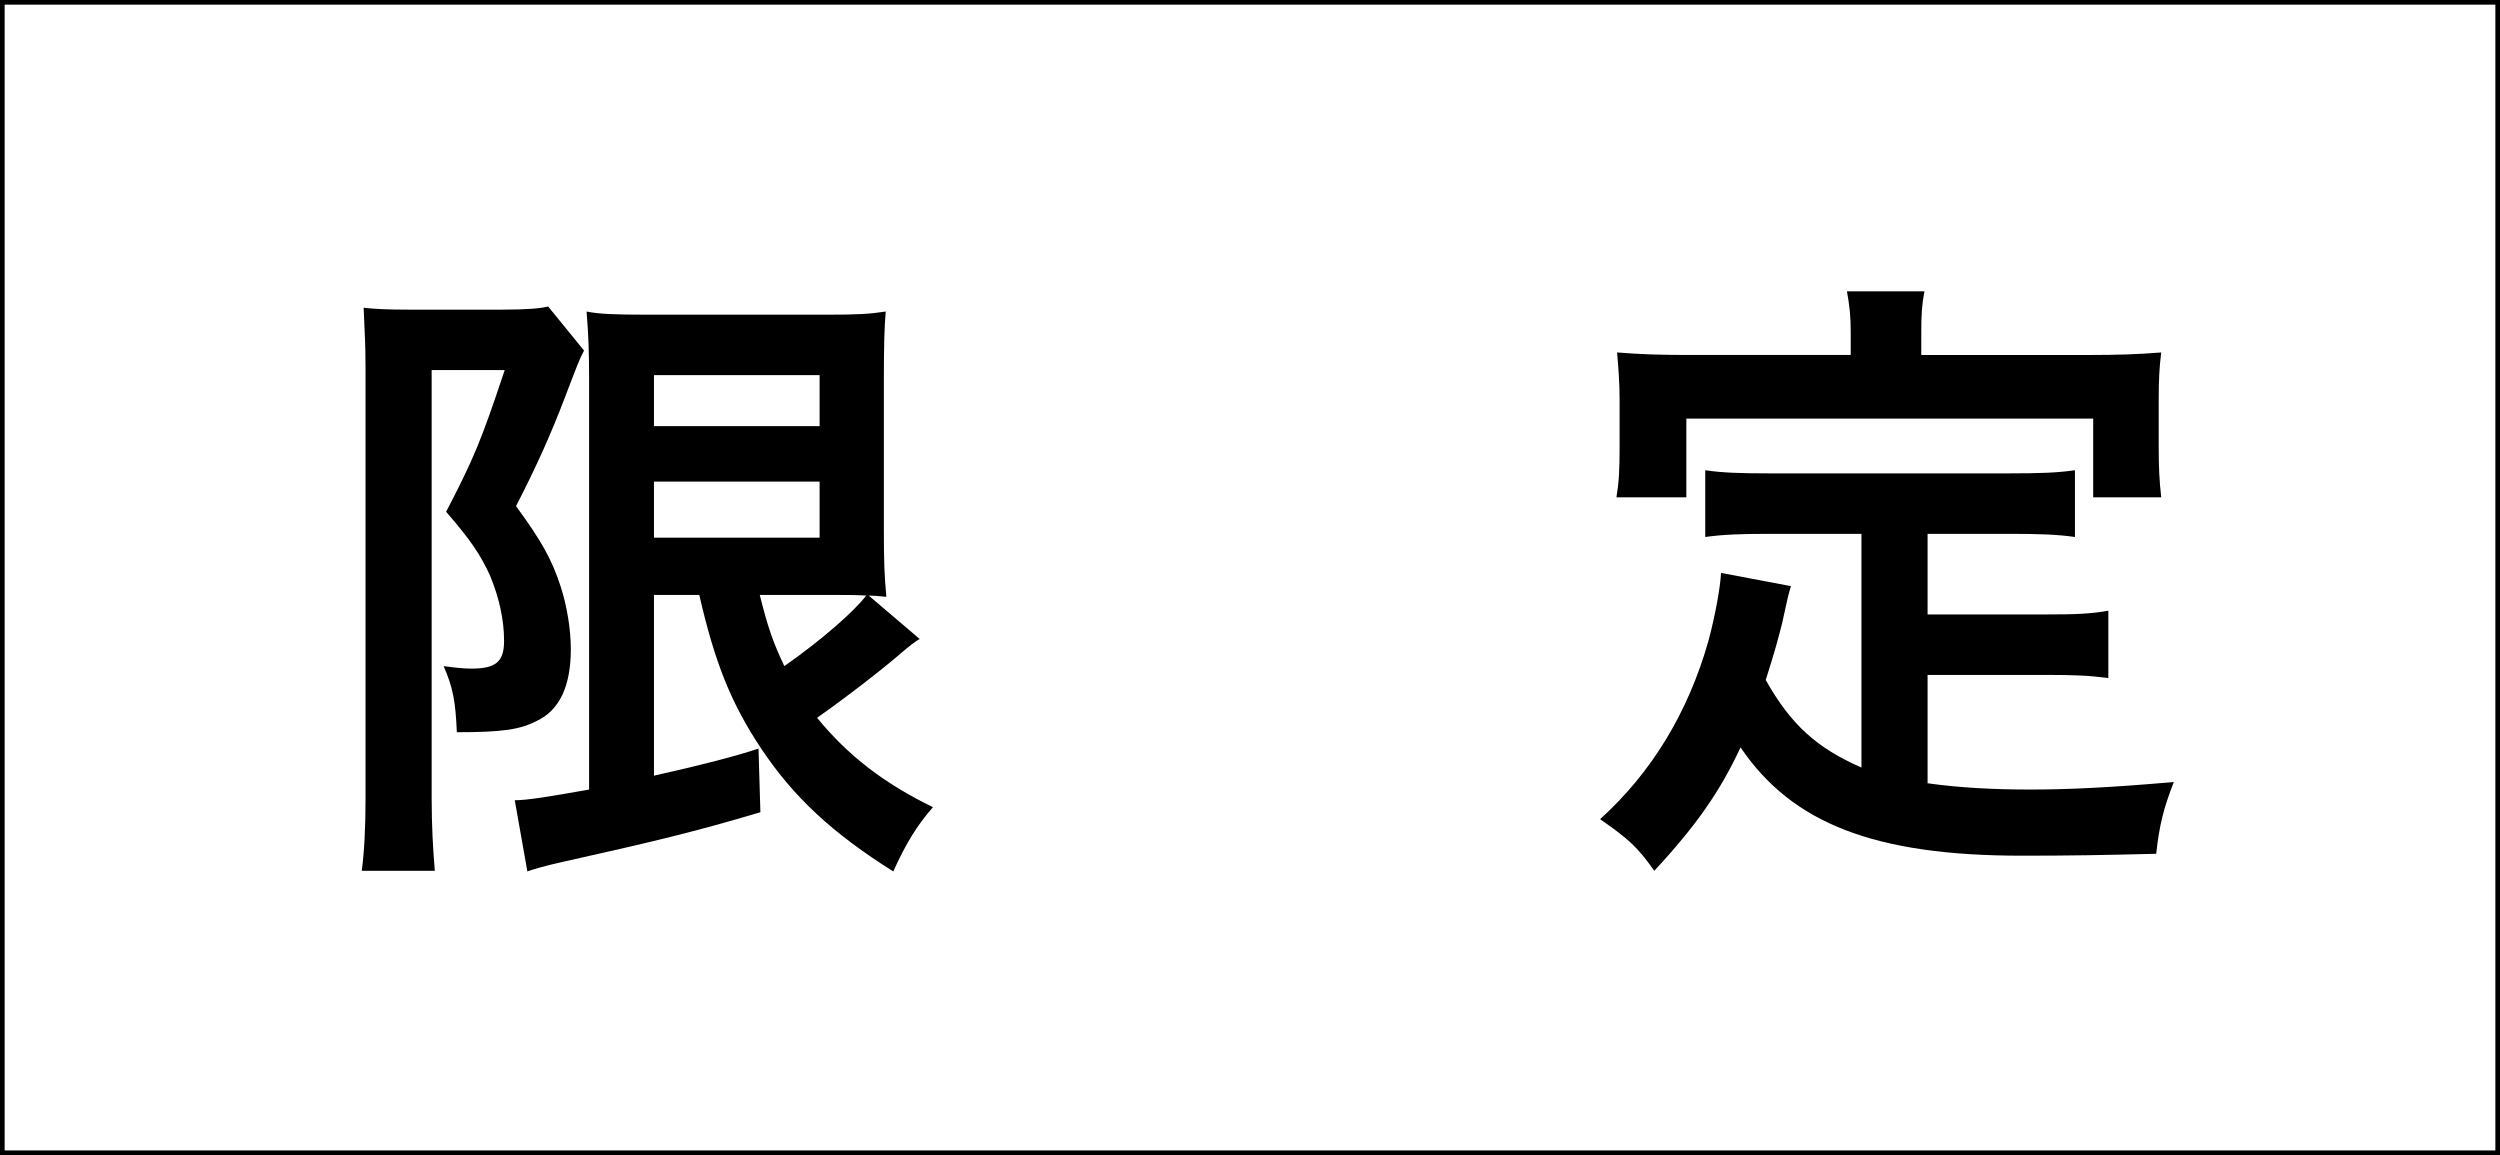
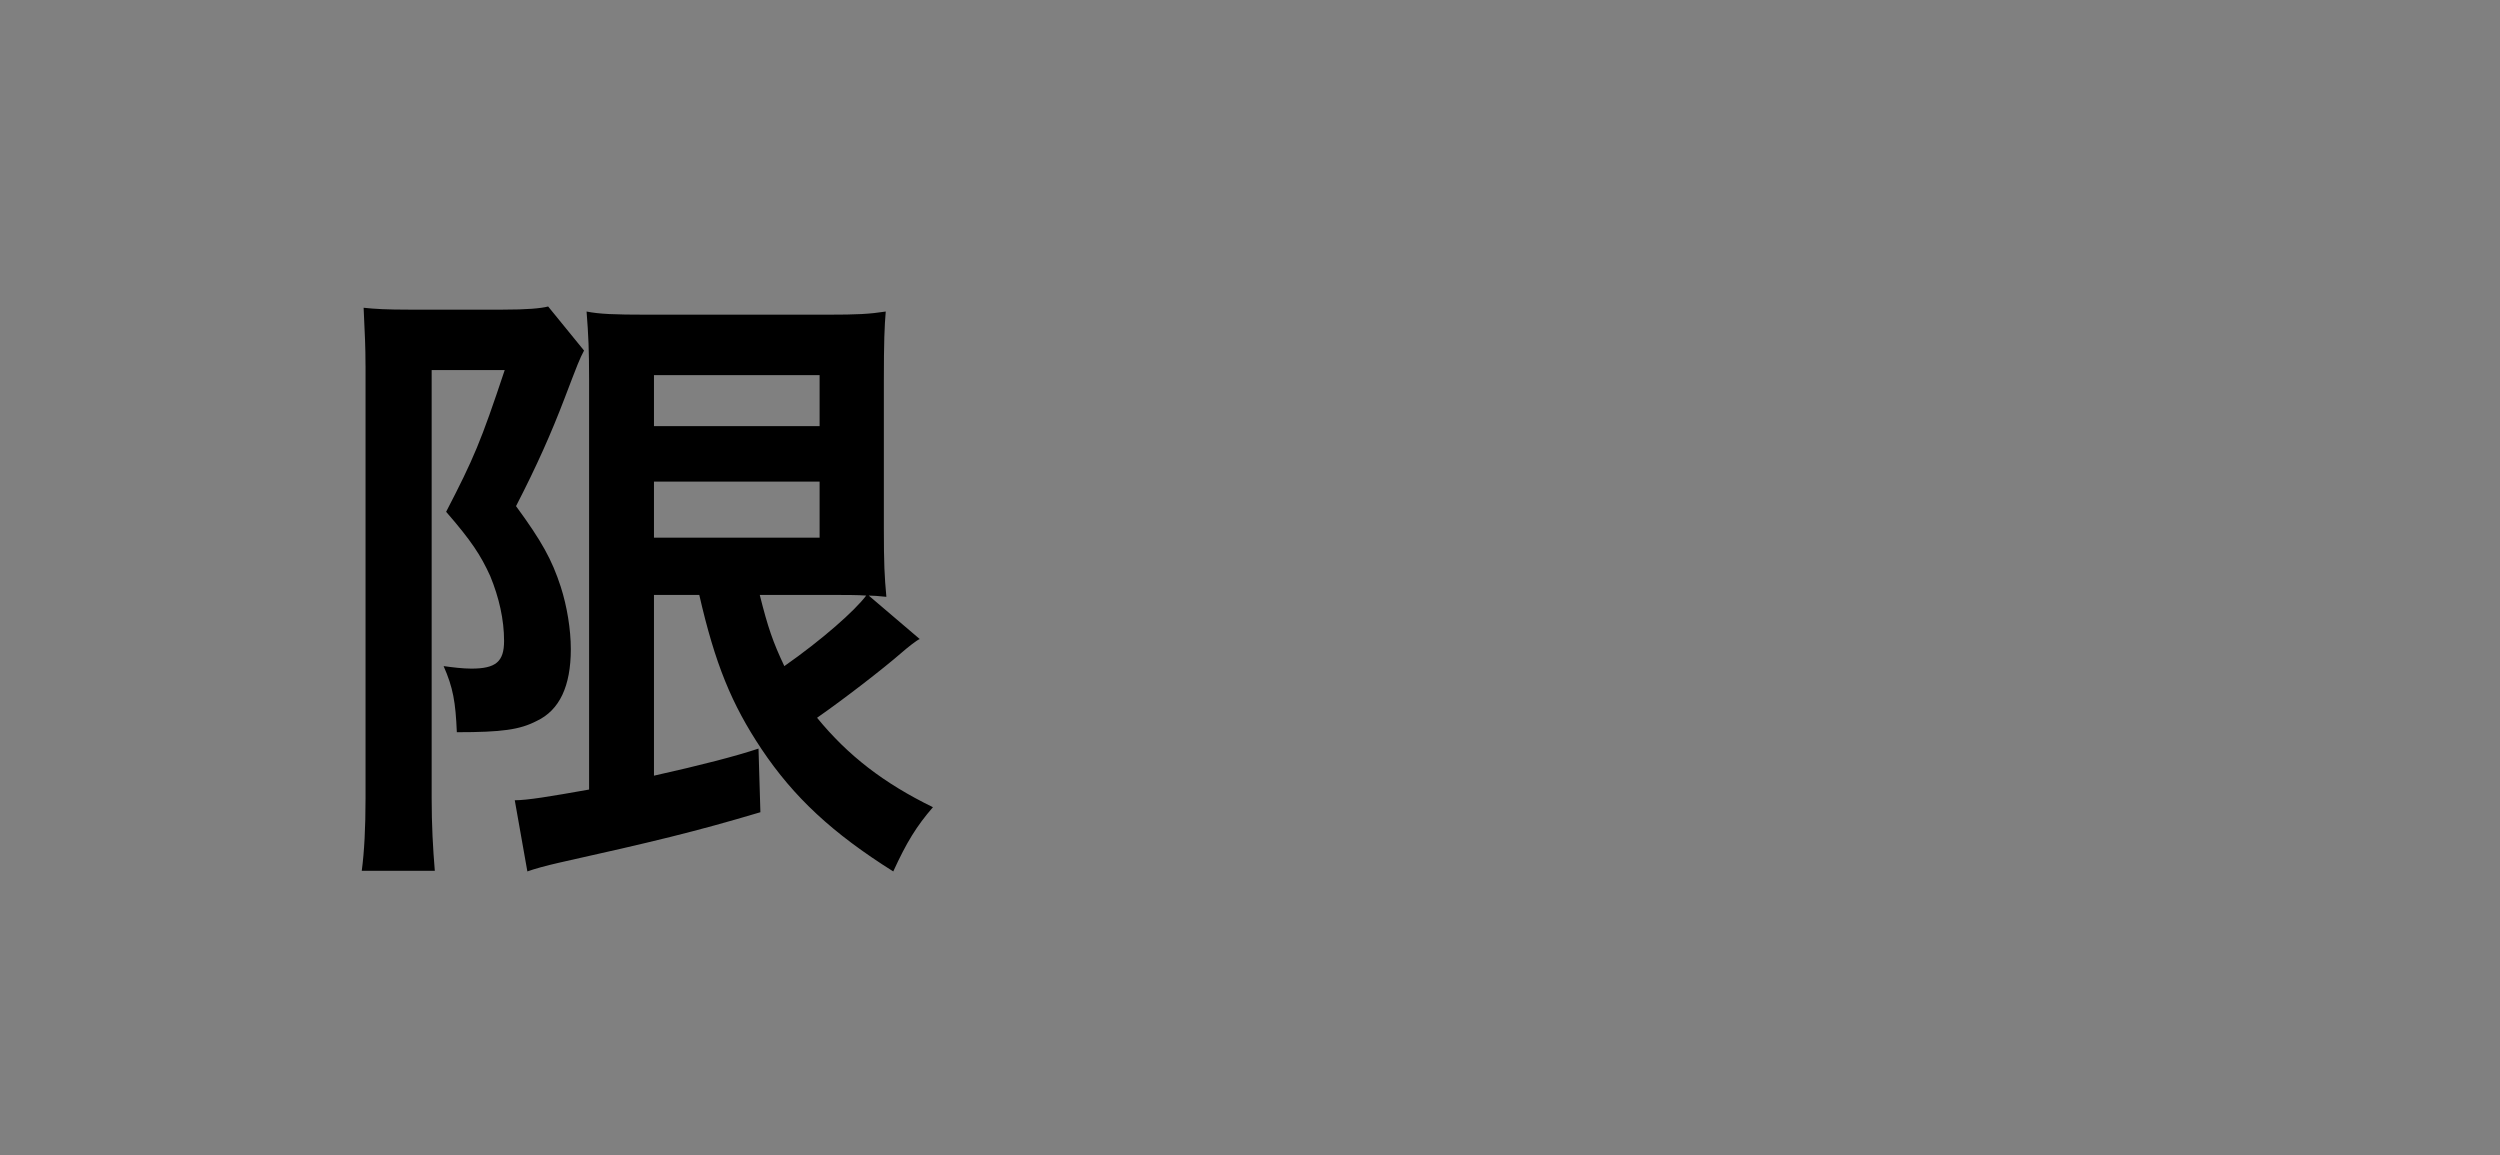
<svg xmlns="http://www.w3.org/2000/svg" id="_レイヤー_2" data-name=" レイヤー 2" width="47.607mm" height="21.996mm" viewBox="0 0 134.949 62.35">
  <rect x="0" y="0" width="134.949" height="62.35" fill="#808080" stroke="none" />
  <defs>
    <style>
      .cls-1 {
        fill: #fff;
        stroke: #000;
        stroke-miterlimit: 10;
        stroke-width: .25px;
      }
    </style>
  </defs>
-   <rect class="cls-1" x=".125" y=".125" width="134.699" height="62.1" />
  <g>
    <path d="m19.73,19.739c0-1.054-.034-1.632-.102-3.127.612.068,1.258.102,2.482.102h4.998c1.36,0,2.074-.068,2.481-.17l1.938,2.379c-.238.442-.34.714-1.054,2.584-.714,1.87-1.496,3.638-2.618,5.813,1.394,1.904,1.938,2.89,2.414,4.352.34,1.054.544,2.312.544,3.365,0,2.006-.612,3.298-1.836,3.876-.918.476-1.87.611-4.317.611-.068-1.632-.204-2.413-.714-3.569.476.068,1.054.136,1.496.136,1.326,0,1.768-.374,1.768-1.495,0-1.156-.272-2.346-.748-3.502-.51-1.122-1.02-1.904-2.38-3.468,1.496-2.89,1.87-3.773,3.162-7.649h-3.943v23.118c0,1.428.068,2.686.17,3.909h-3.943c.136-1.02.204-2.312.204-3.909v-23.356Zm15.571,12.375v9.756q3.808-.85,5.643-1.462l.102,3.435c-3.536,1.054-5.813,1.598-10.845,2.72-.748.17-1.36.34-1.734.476l-.68-3.842c.68,0,1.904-.204,4.012-.578v-22.165c0-1.53-.034-2.346-.136-3.638.68.136,1.496.17,3.264.17h9.723c1.632,0,2.278-.034,3.162-.17-.068.816-.102,1.598-.102,3.773v7.921c0,1.938.034,2.583.136,3.706q-.646-.068-.952-.068l2.753,2.346c-.17.068-.68.476-.952.714-1.054.918-3.128,2.516-4.59,3.536,1.666,2.039,3.604,3.535,6.255,4.827-.884,1.02-1.428,1.904-2.142,3.468-3.298-2.074-5.372-4.012-7.105-6.596-1.632-2.447-2.516-4.623-3.366-8.329h-2.447Zm0-9.111h8.941v-2.753h-8.941v2.753Zm0,6.018h8.941v-3.026h-8.941v3.026Zm5.711,3.094c.442,1.767.714,2.549,1.326,3.841,2.04-1.428,3.808-2.991,4.419-3.808-.442-.034-1.19-.034-1.666-.034h-4.08Z" />
-     <path d="m100.479,28.816h-4.997c-1.496,0-2.448.034-3.434.17v-3.604c.884.136,1.87.17,3.434.17h13.021c1.598,0,2.584-.034,3.502-.17v3.604c-.952-.136-1.938-.17-3.502-.17h-4.453v4.351h6.425c1.564,0,2.414-.033,3.332-.203v3.637c-1.021-.136-1.836-.17-3.332-.17h-6.425v5.848c1.665.238,3.535.34,5.541.34,1.972,0,4.283-.102,7.751-.407-.544,1.394-.781,2.312-.951,3.875-2.788.068-4.556.103-7.241.103-7.956,0-12.409-1.734-15.197-5.848-1.088,2.346-2.38,4.216-4.657,6.663-.884-1.258-1.36-1.7-2.924-2.788,2.788-2.516,4.76-5.779,5.848-9.62.374-1.395.646-2.924.68-3.672l3.773.714c-.17.578-.17.612-.476,2.006-.17.68-.374,1.462-.884,3.06,1.359,2.414,2.754,3.672,5.167,4.726v-12.613Zm-.578-10.913c0-.85-.067-1.428-.203-2.176h4.182c-.137.714-.17,1.258-.17,2.142v1.292h9.179c1.359,0,2.516-.034,3.773-.136-.102.782-.136,1.53-.136,2.516v2.651c0,.986.034,1.768.136,2.652h-3.672v-4.25h-21.962v4.25h-3.773c.137-.816.17-1.496.17-2.686v-2.618c0-.884-.067-1.734-.136-2.516,1.224.102,2.38.136,3.739.136h8.873v-1.258Z" />
  </g>
</svg>